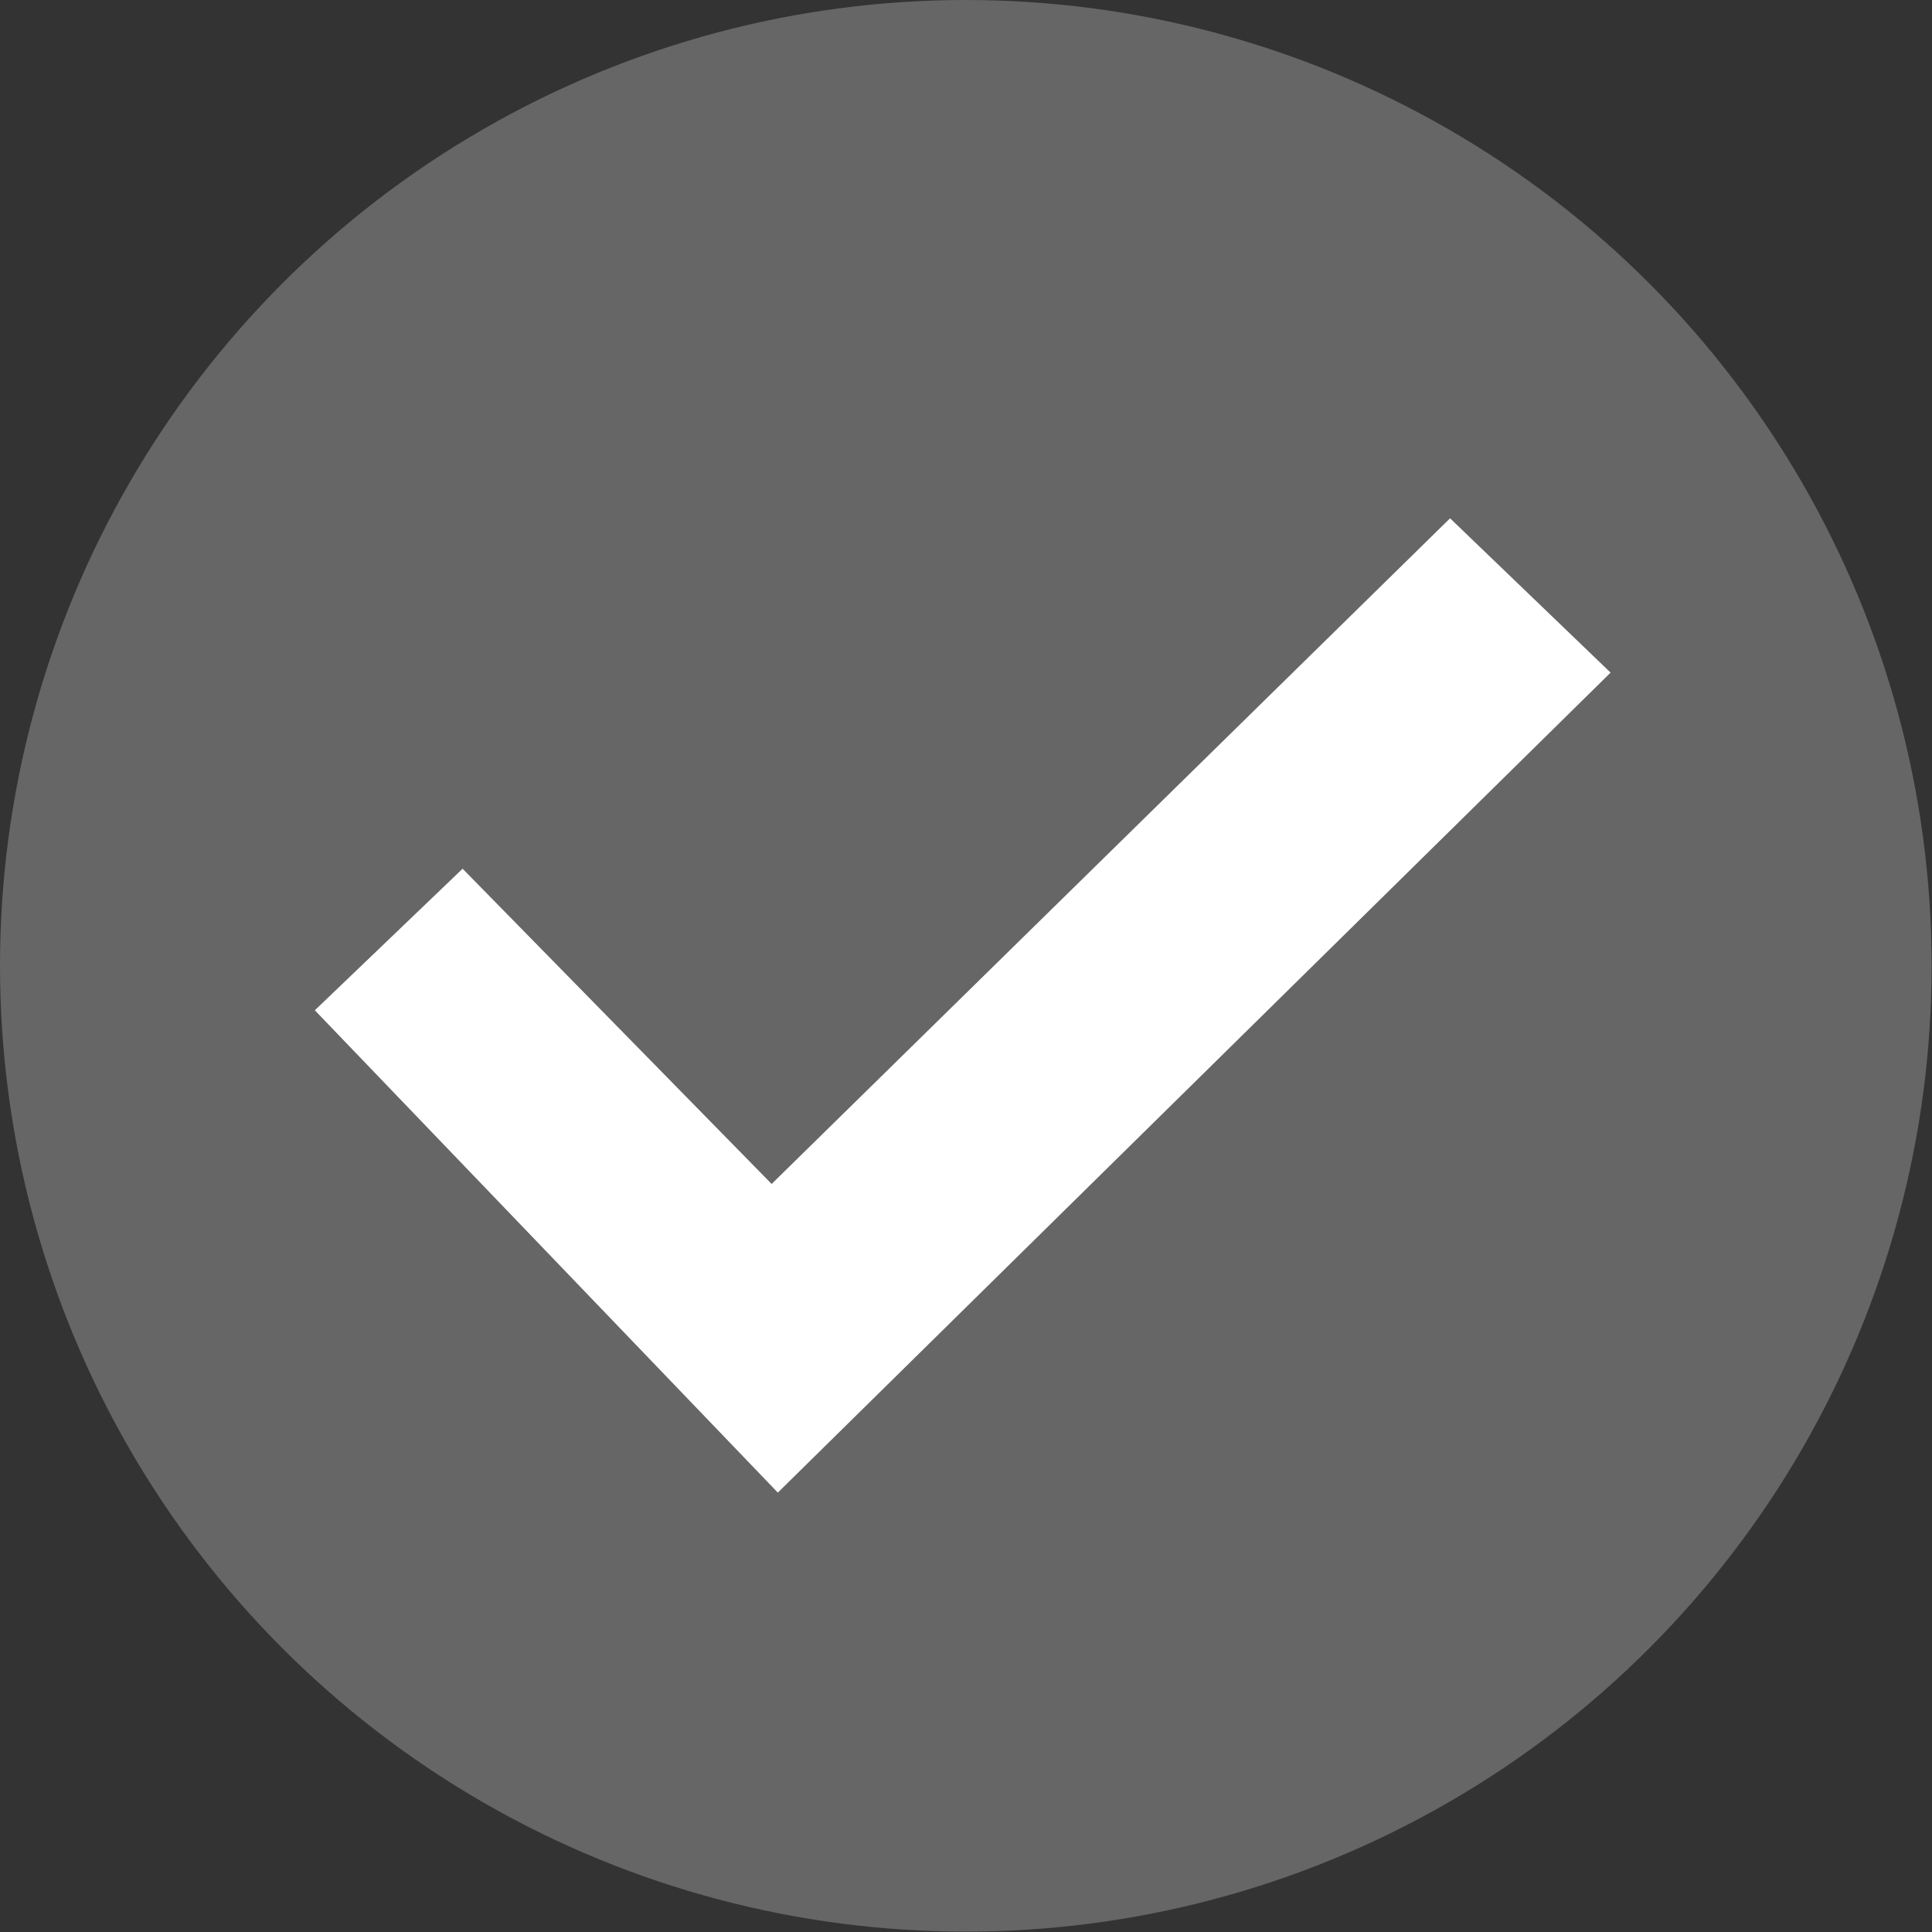
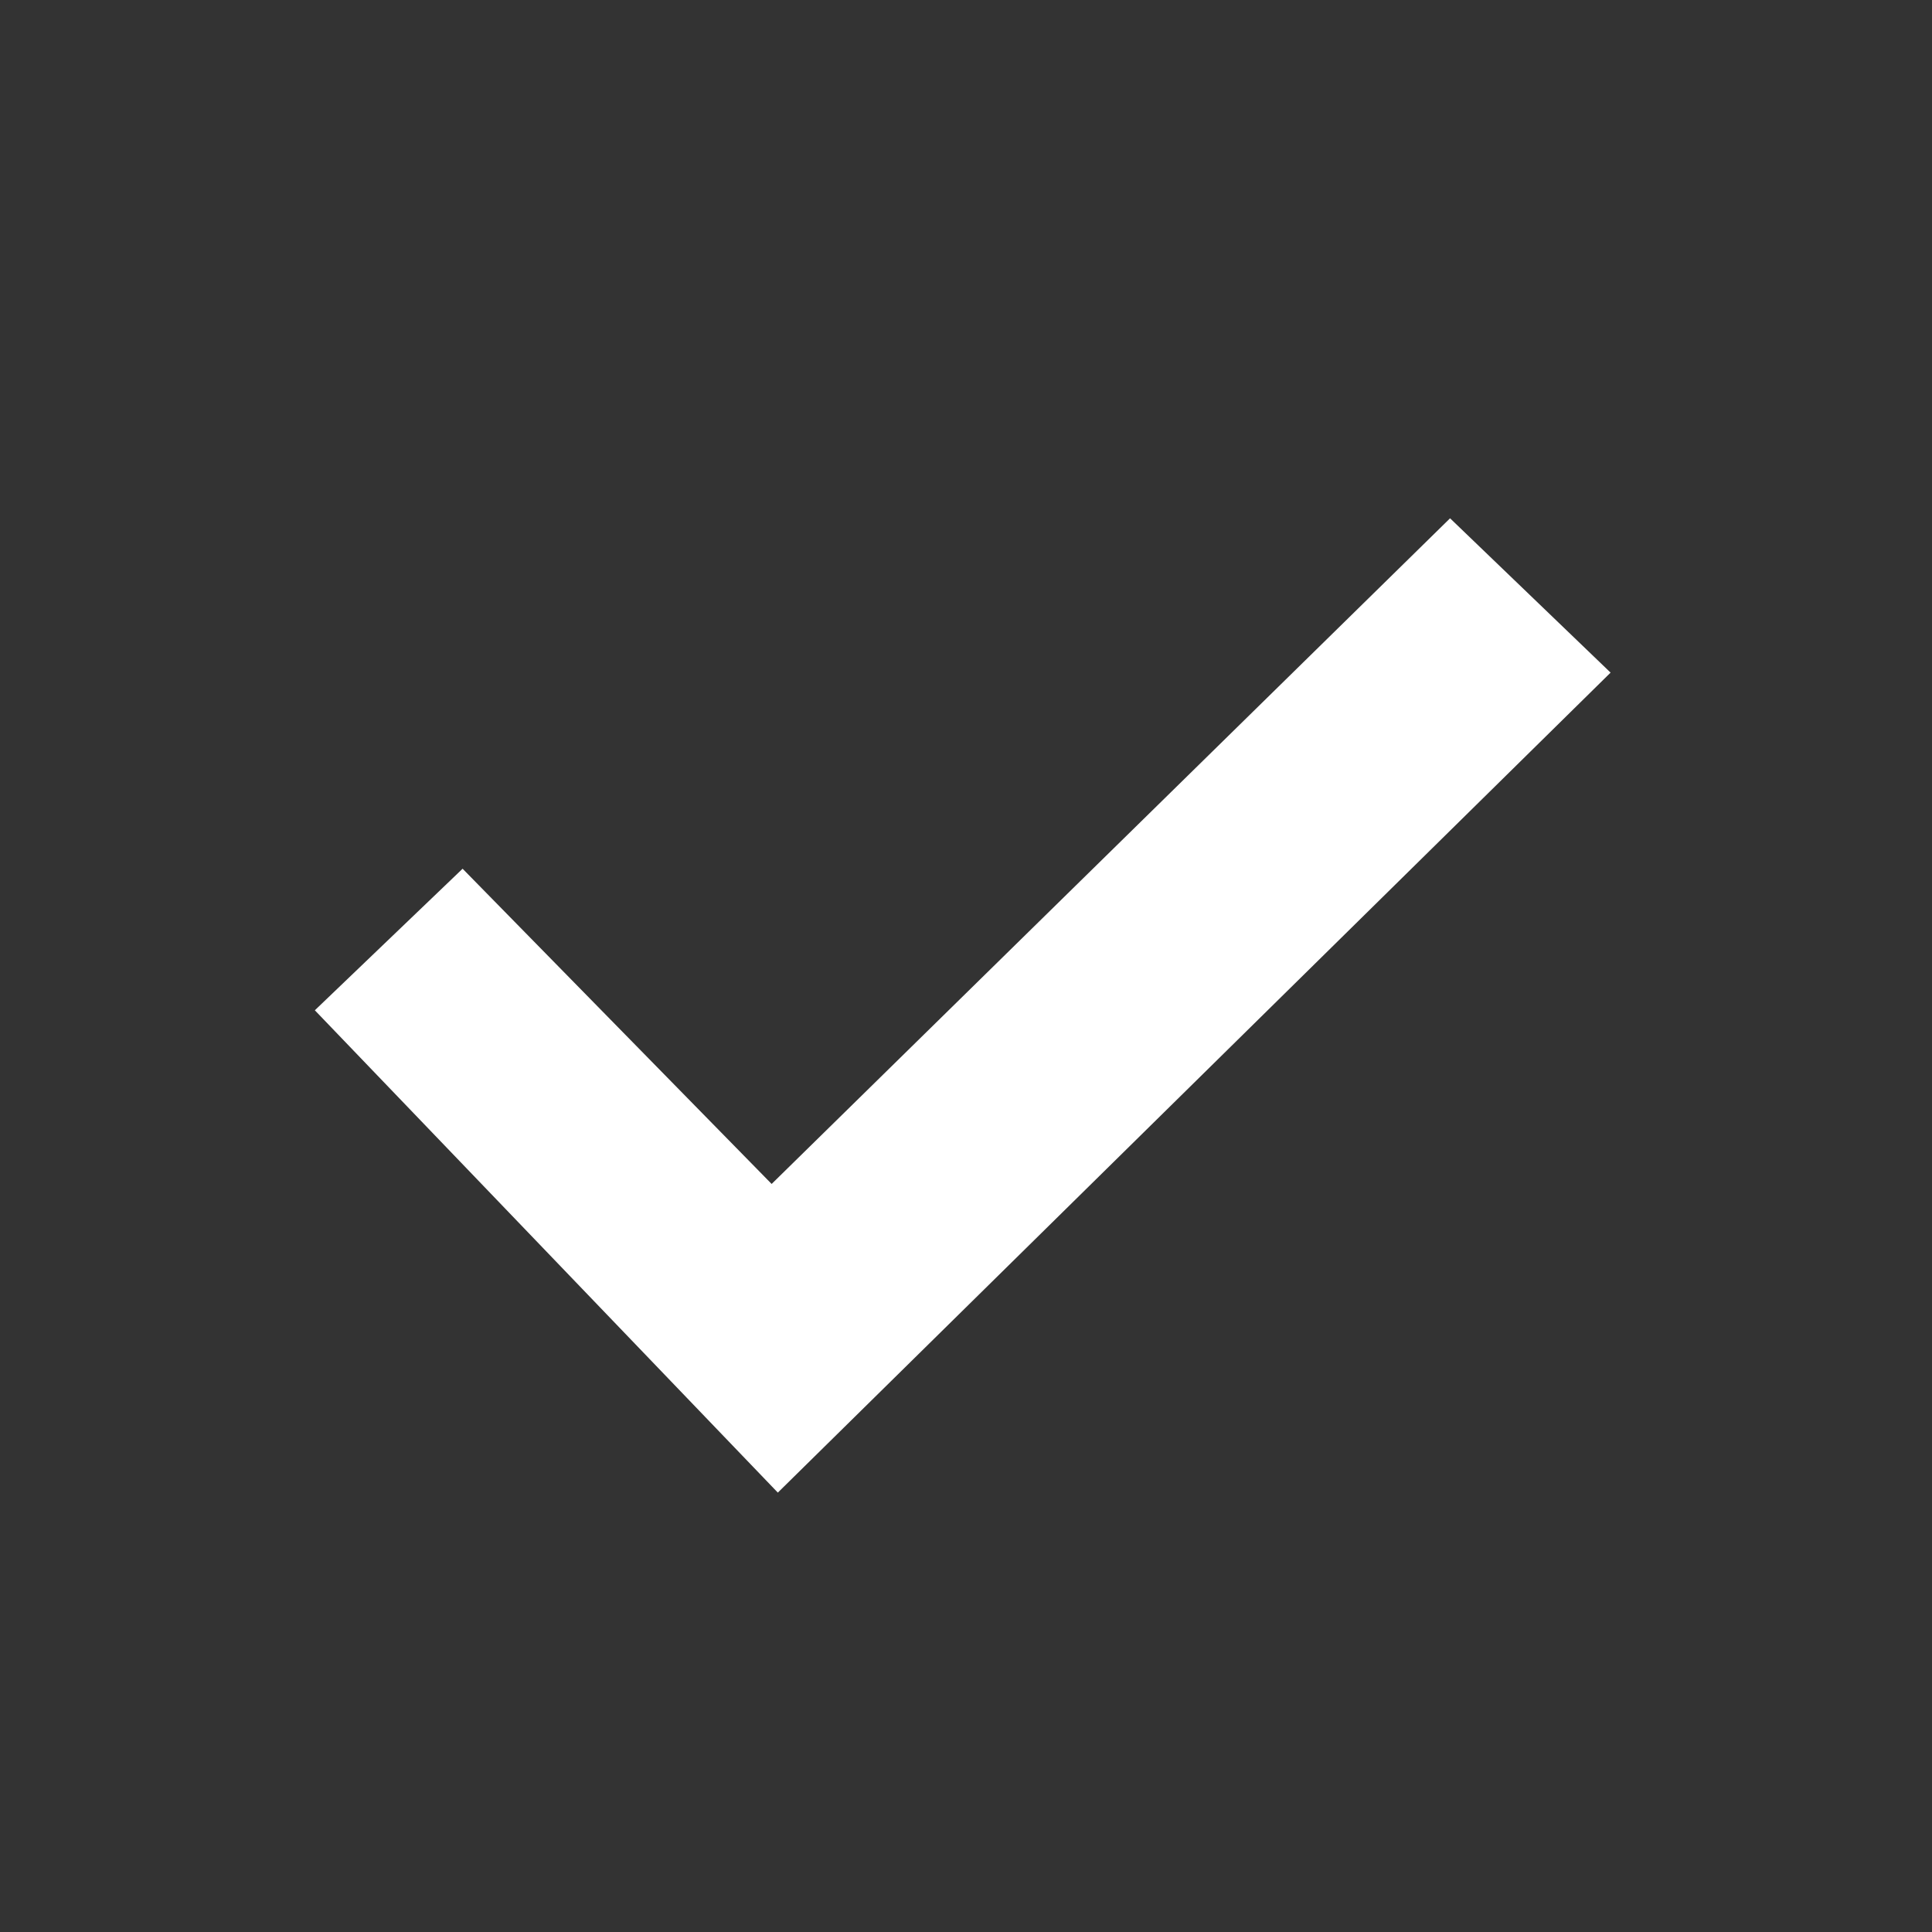
<svg xmlns="http://www.w3.org/2000/svg" id="Ebene_1" data-name="Ebene 1" viewBox="0 0 49.95 49.95">
  <rect x="0" y="0" width="49.95" height="49.95" fill="#333333" stroke="none" />
  <defs>
    <style>.cls-1{fill:#666;}.cls-2{fill:#fff;}</style>
  </defs>
-   <circle class="cls-1" cx="24.97" cy="24.97" r="24.97" />
  <polygon class="cls-2" points="8.14 26.12 11.96 22.46 19.95 30.61 37.49 13.4 41.64 17.39 20.11 38.59 8.14 26.12" />
</svg>